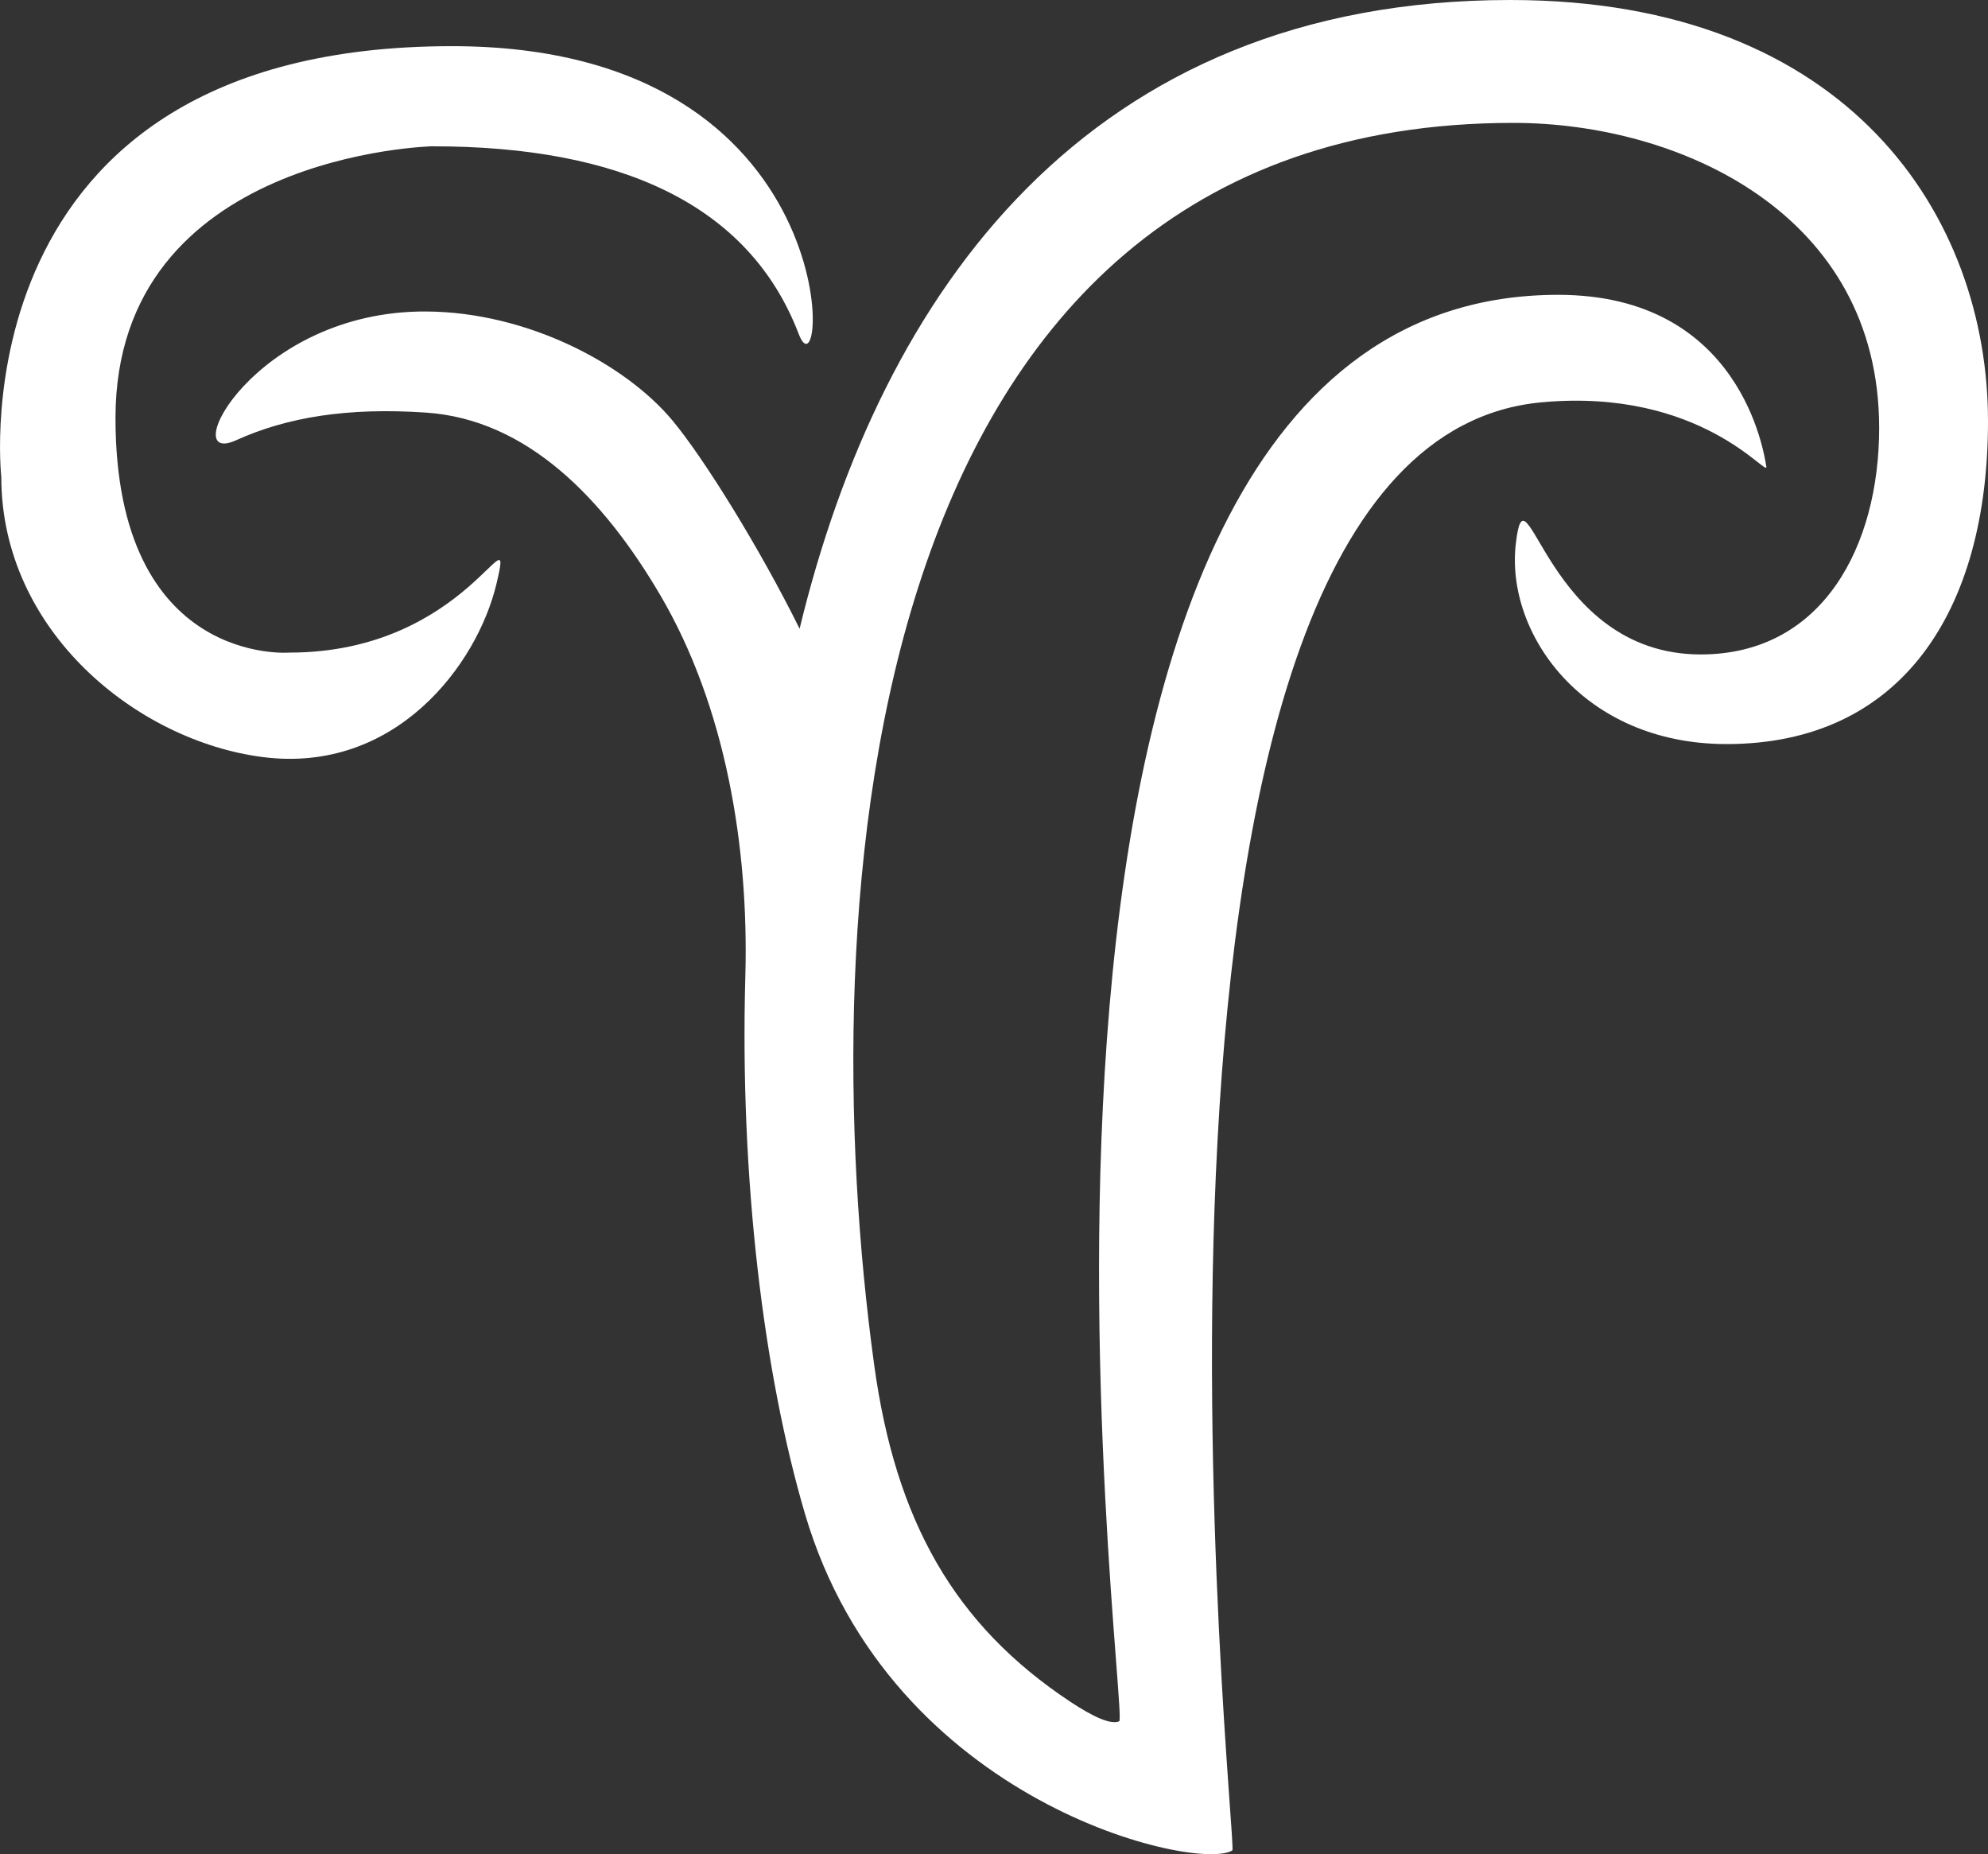
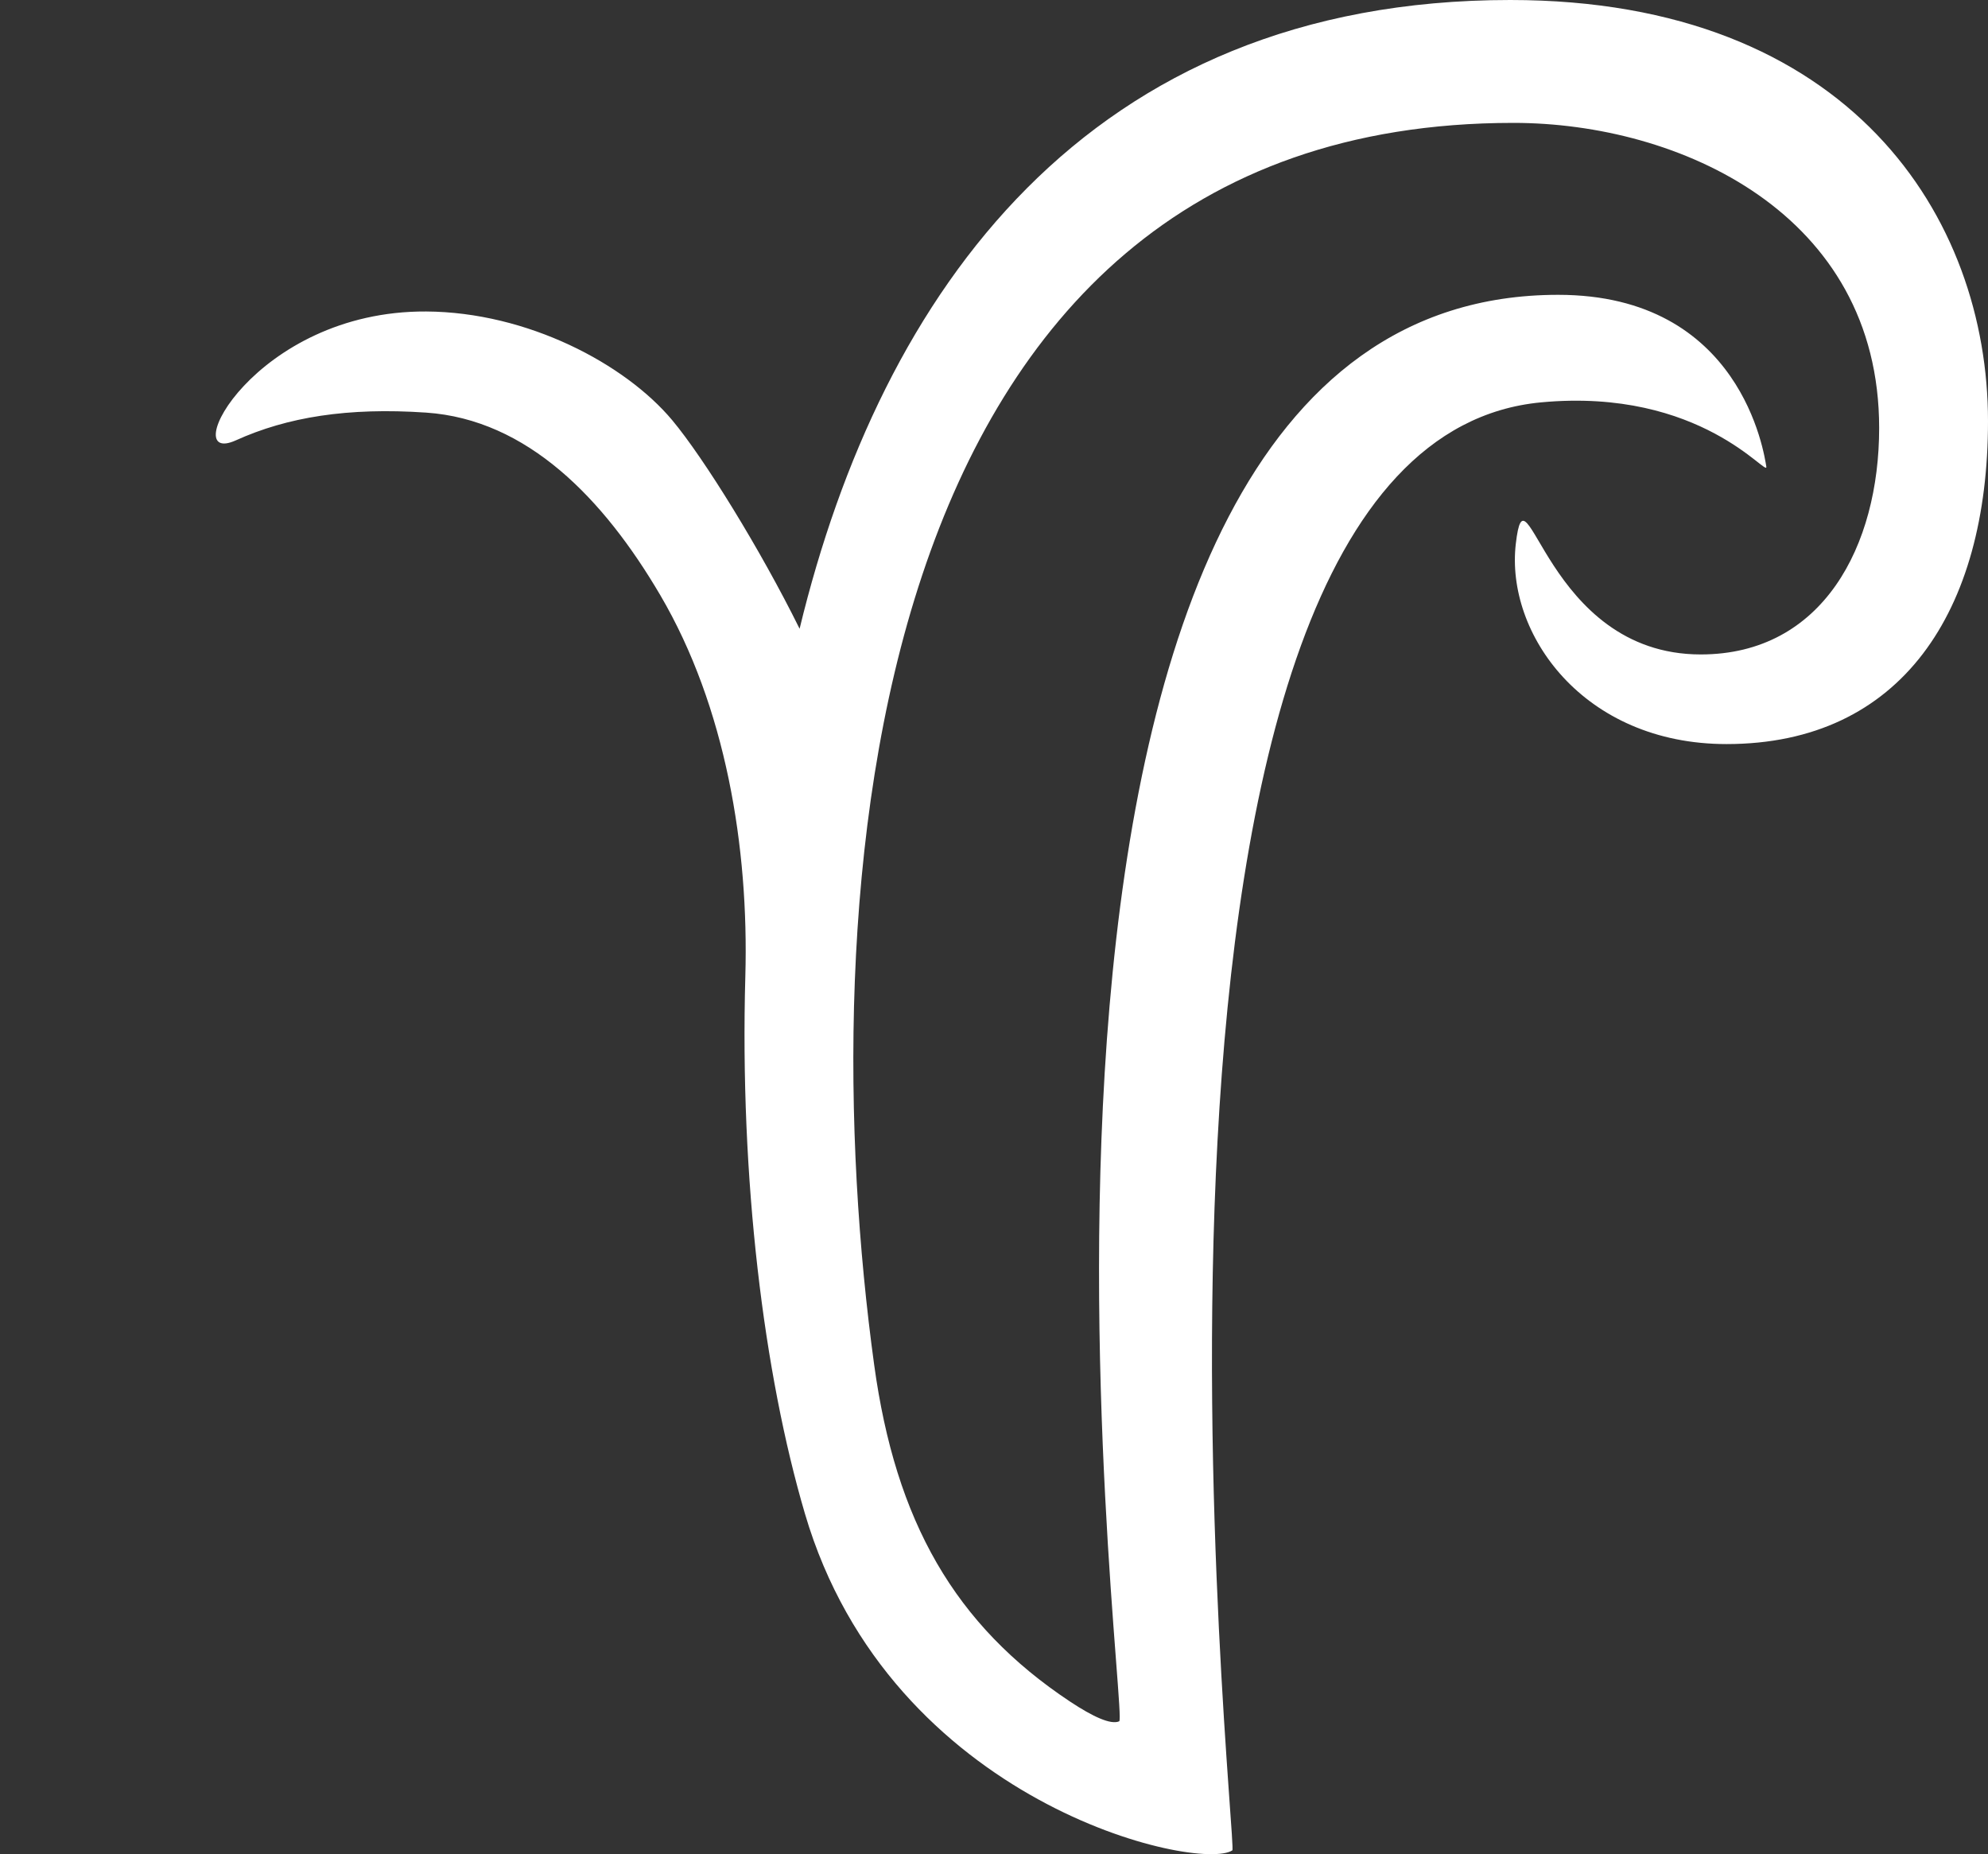
<svg xmlns="http://www.w3.org/2000/svg" id="a" data-name="Layer 1" viewBox="0 0 323.46 301.62">
  <rect x="0" y="0" width="323.46" height="301.62" fill="#333333" stroke="none" />
  <defs>
    <style>
      .b {
        fill: #fff;
      }
    </style>
  </defs>
-   <path class="b" d="M70.45,23.8c30.32,0,51.42,9.37,59.51,30.54,4.56,11.93,8.83-46.83-56.41-46.83C-7.64,7.51,.21,77.58,.21,77.58c0,25.08,22.07,42.94,42.51,45.57,21.59,2.78,34.91-15,38.05-28.15s-4.59,11.16-33.68,11.16c0,0-28.3,2.29-28.3-38.16,0-43.08,51.66-44.21,51.66-44.21Z" />
  <path class="b" d="M245.73,0c-68.75,0-102.37,47.5-115.63,102.28-6.38-12.91-15.56-27.75-20.72-33.92-7.67-9.17-23.57-17.6-40.04-17.69-27.98-.15-40.76,25.39-30.96,20.96,8.35-3.78,18.19-5.38,30.96-4.51,16.45,1.12,28.88,14,38.1,29.71,10.63,18.11,14.42,40.99,13.83,61.99-.92,32.97,3,64.68,9.7,87.42,13.93,47.34,64.15,58.34,69.54,54.76,1.02-.67-24.21-228.62,50.27-235.55,26.08-2.43,36.95,12.47,36.61,10.45s-4.04-27.94-33.86-27.94c-101.34,0-69.52,231.21-71.43,232.05-1.35,.6-4.28-.75-7.95-3.18-18.85-12.49-28.43-29.38-31.92-54.83-10.06-73.29-3.72-202.01,104.01-202.01,26.97,0,59.51,14.72,59.51,49.63,0,19.15-9.15,36.84-29.03,36.84-25.37,0-28.4-32.55-30.09-17.99-1.69,14.56,10.93,32.57,34.29,32.57,28.44,0,42.54-21.62,42.54-52.54C323.46,35.52,301.13,0,245.73,0Z" />
</svg>